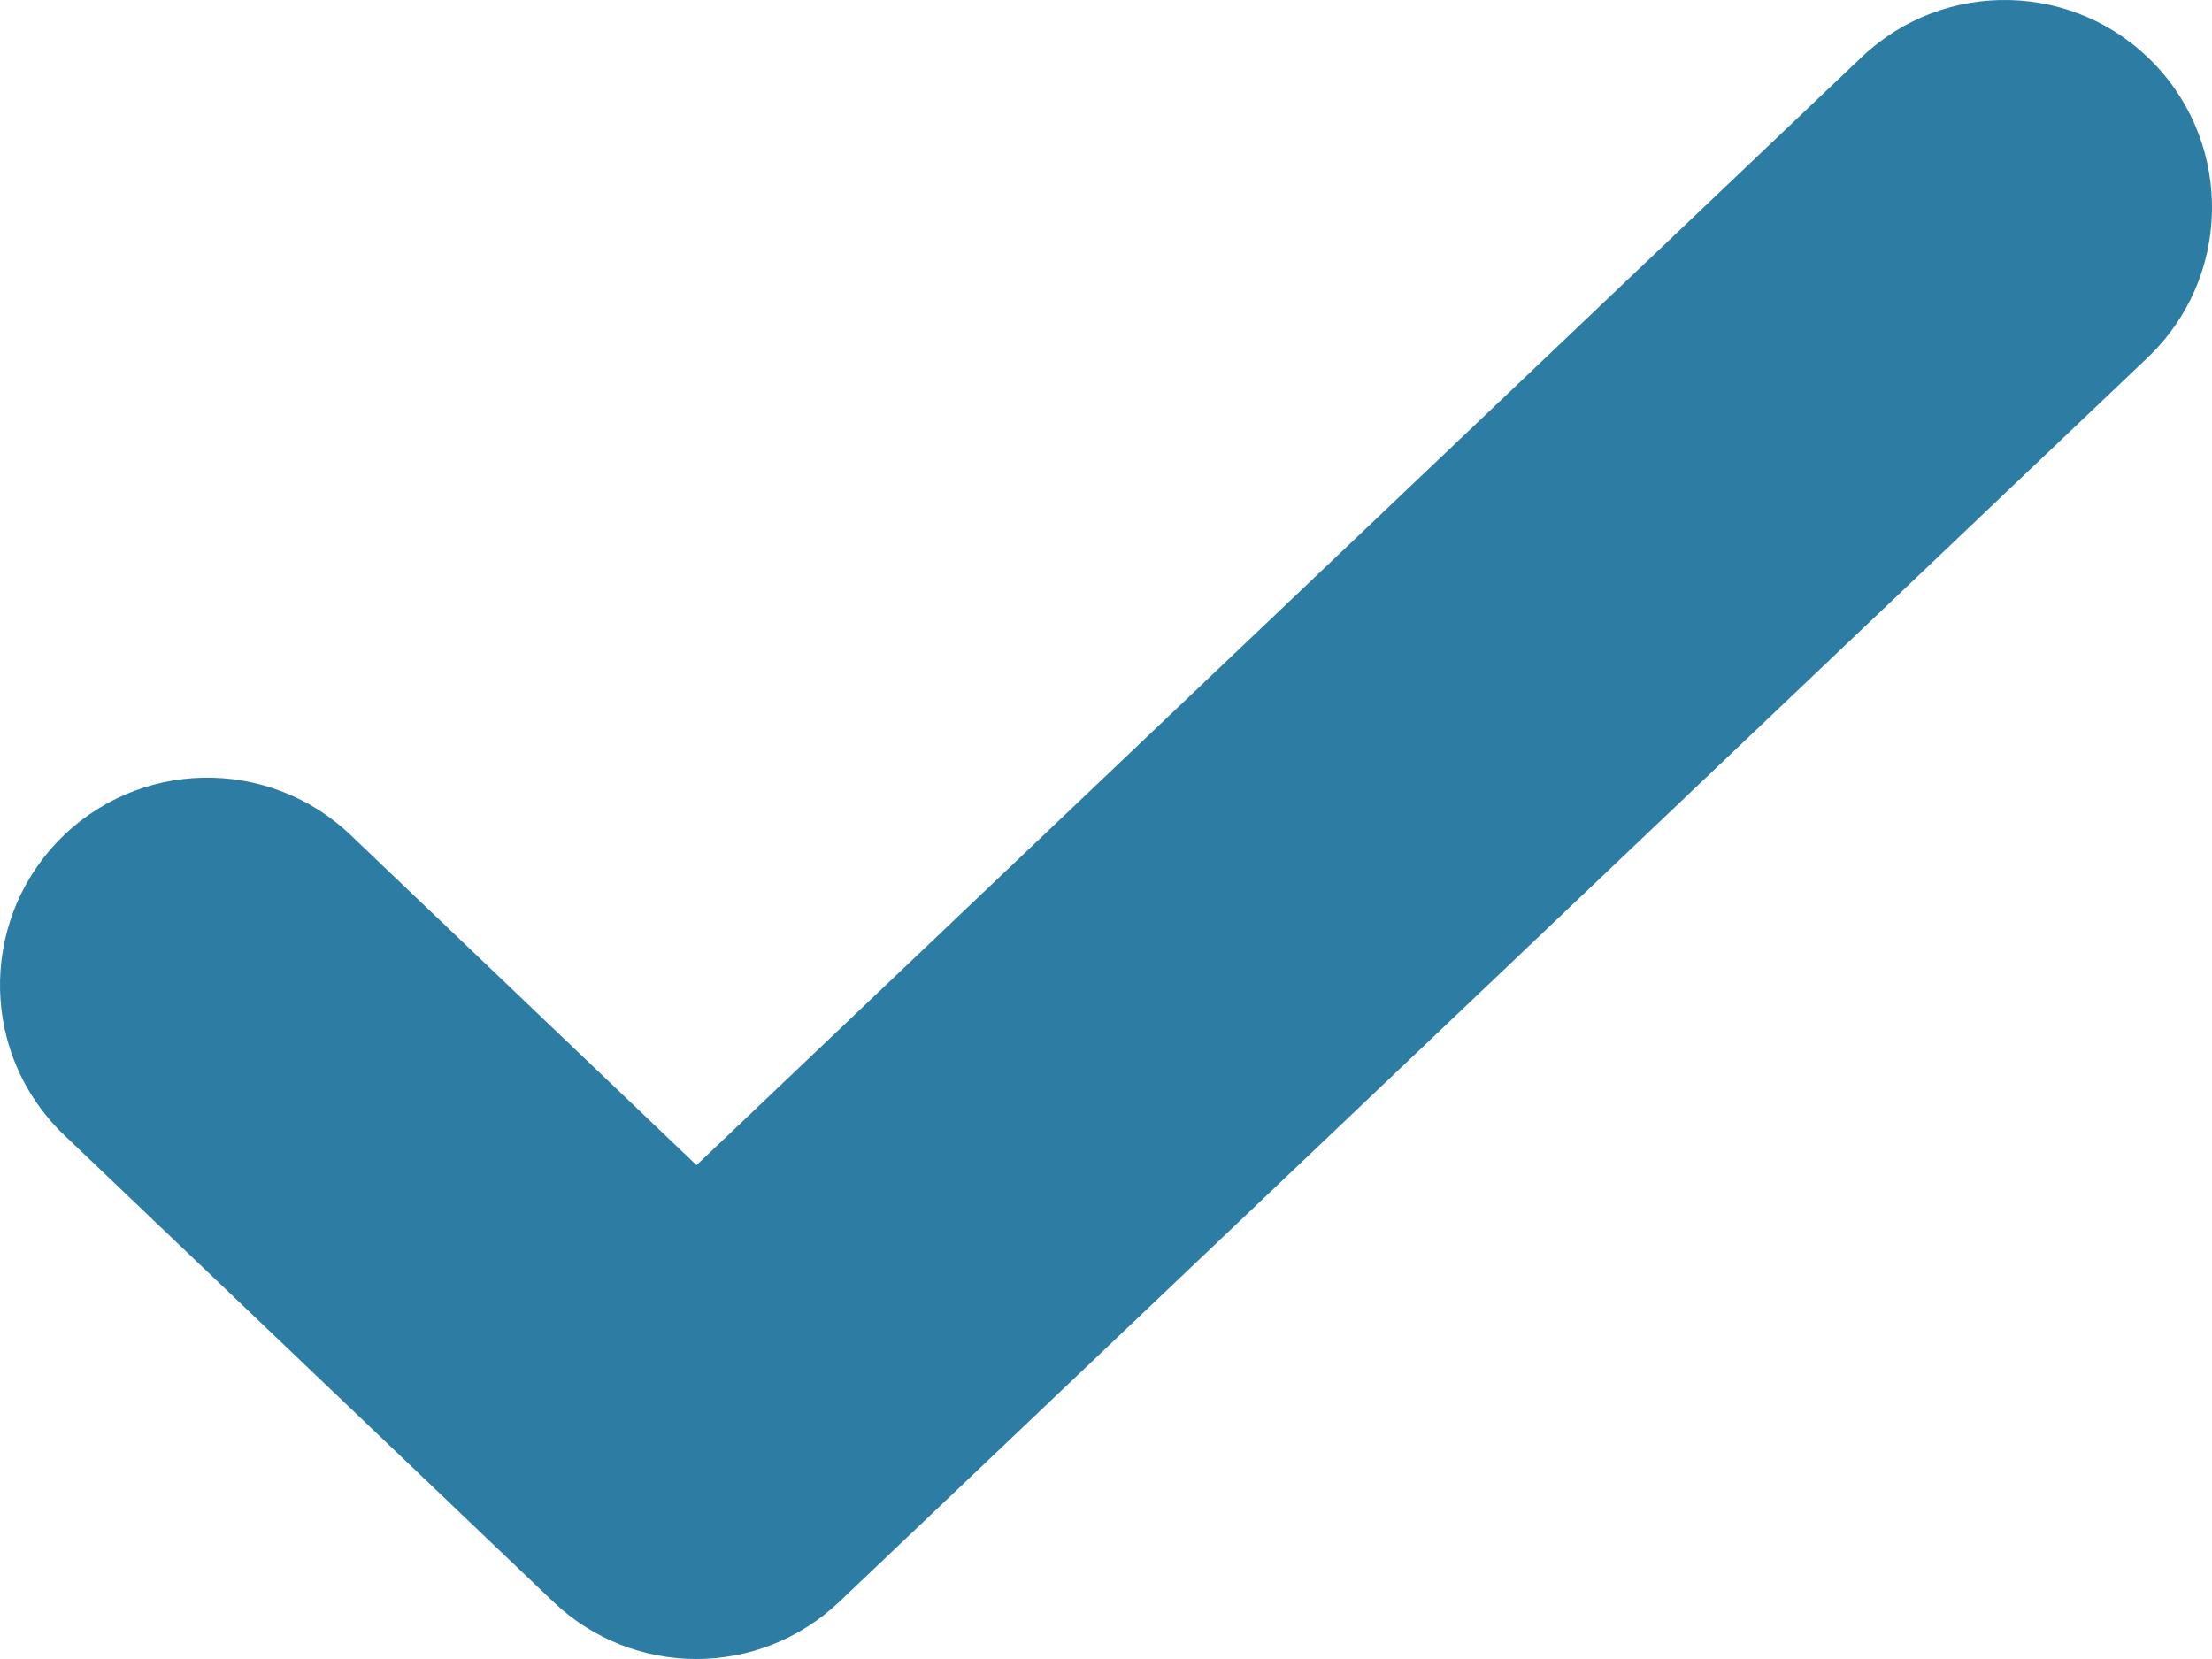
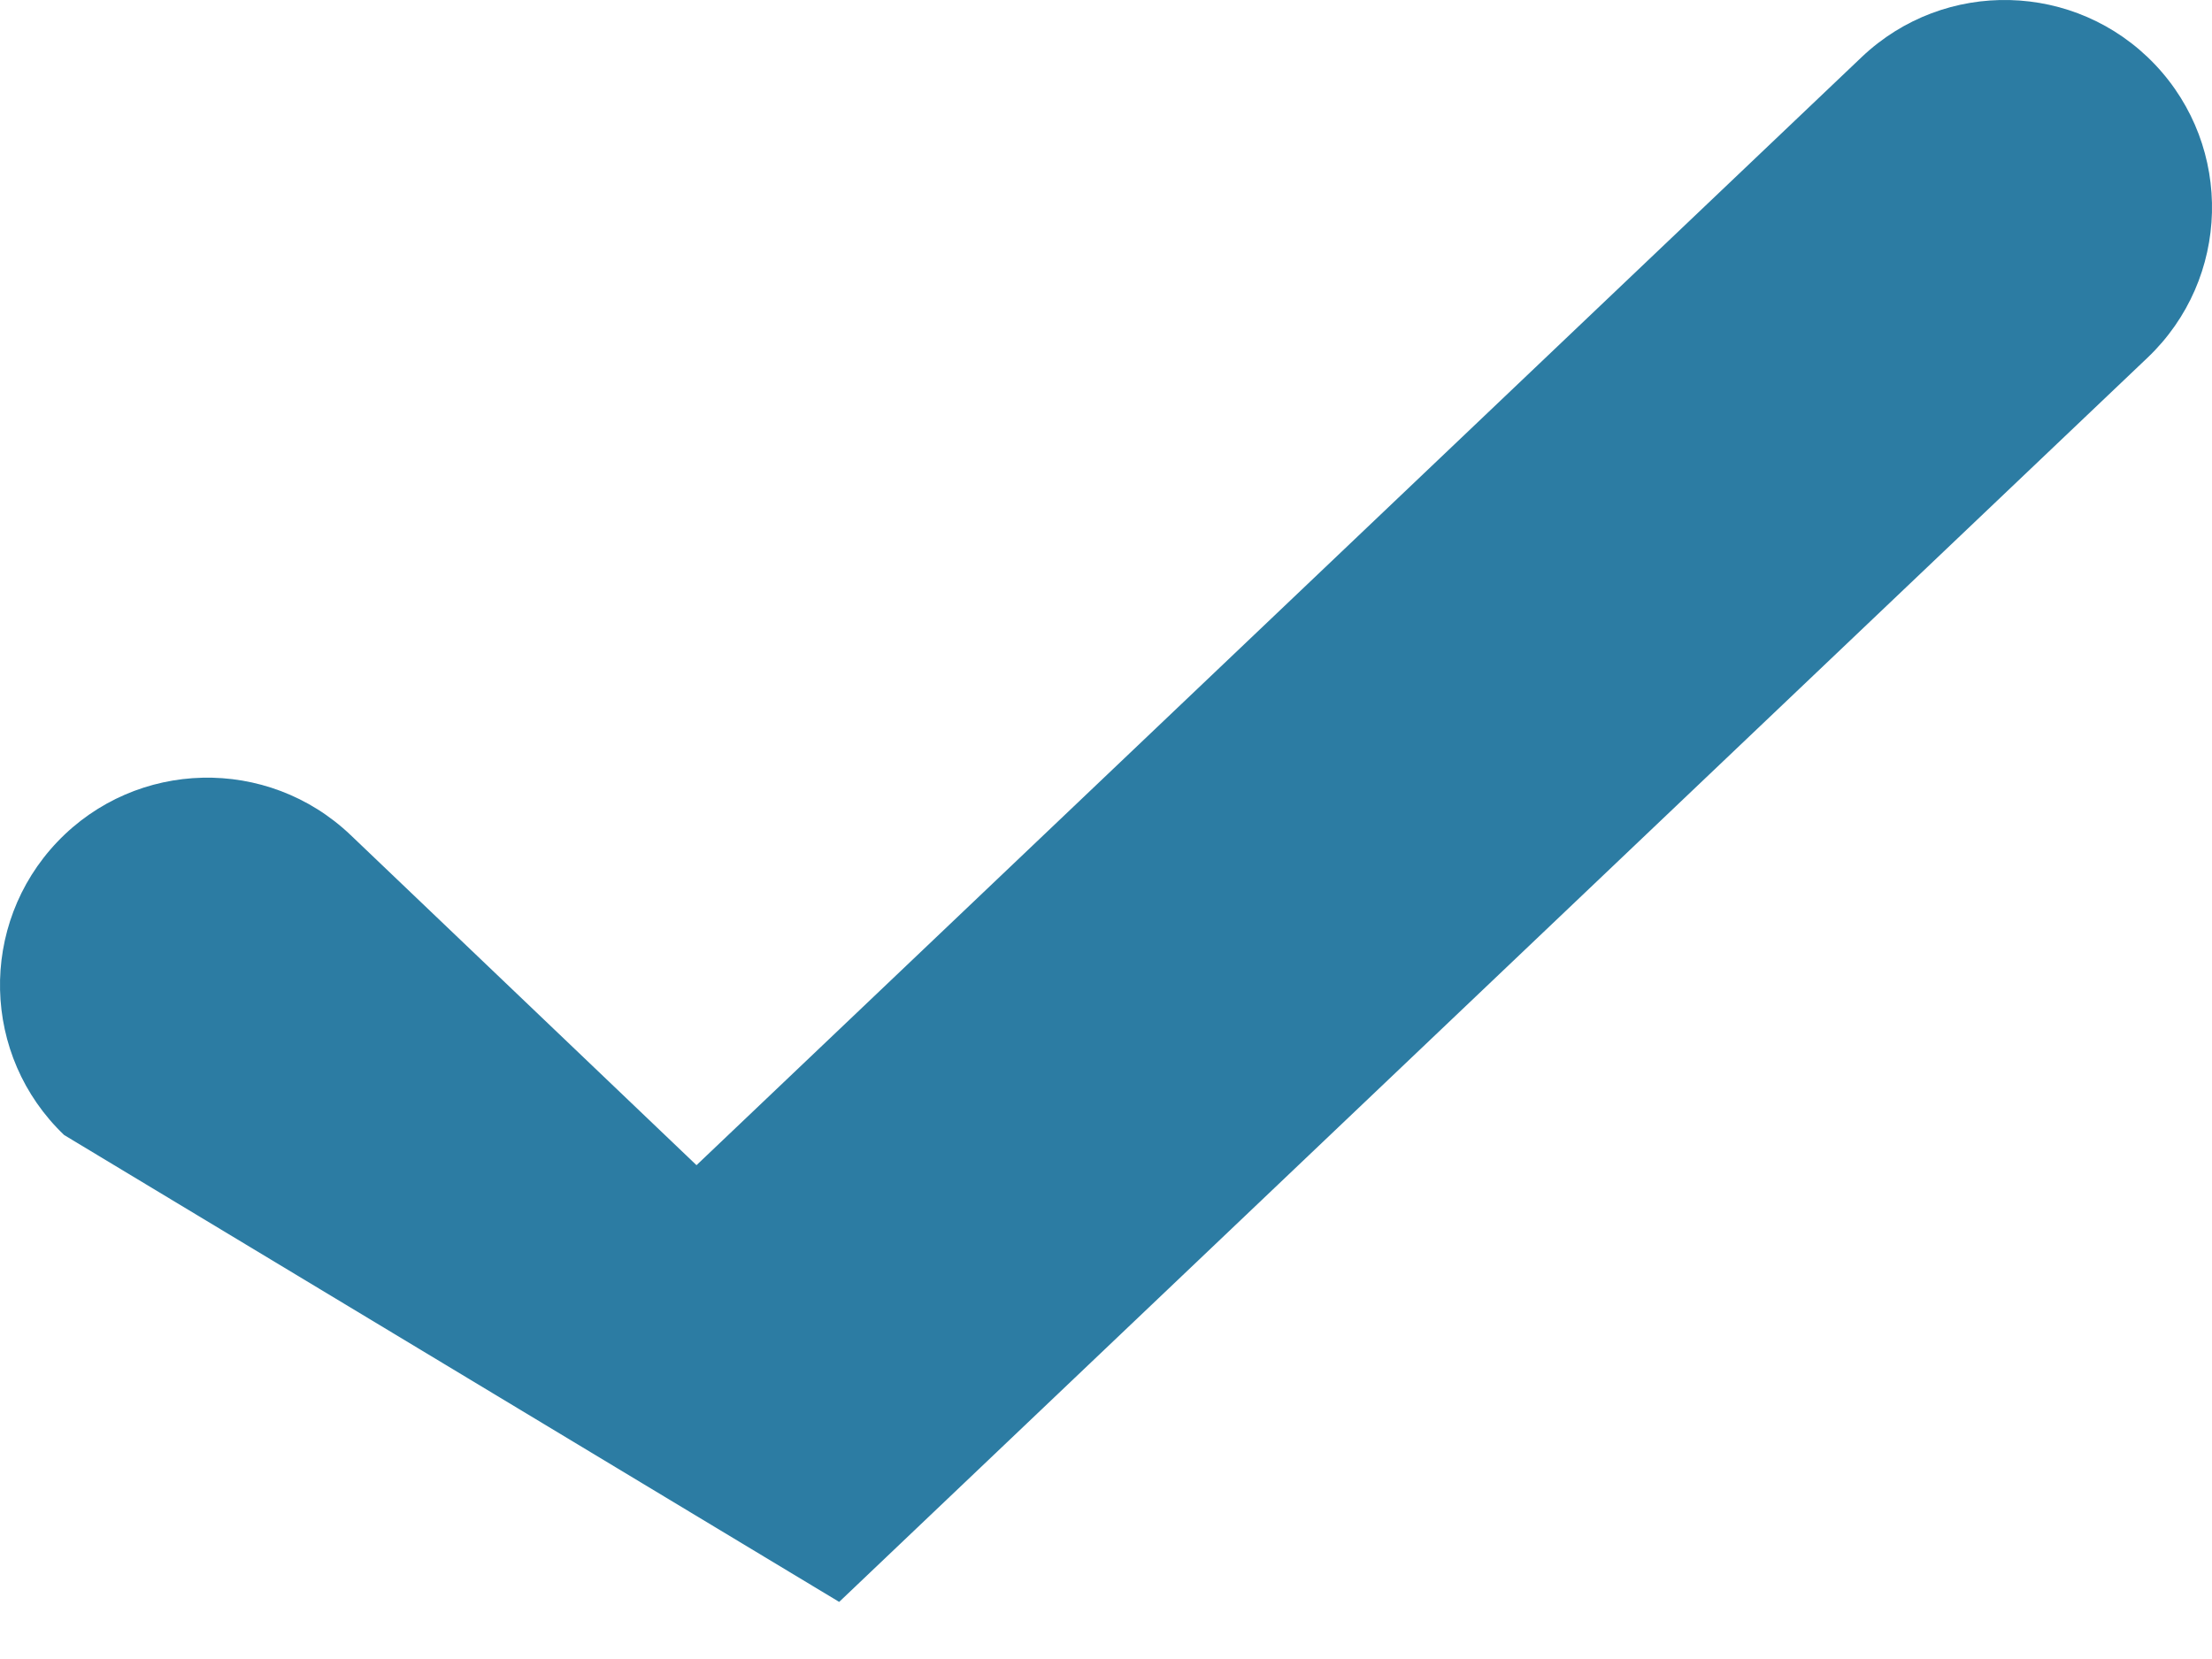
<svg xmlns="http://www.w3.org/2000/svg" width="16" height="12" viewBox="0 0 16 12" fill="none">
-   <path fill-rule="evenodd" clip-rule="evenodd" d="M15.587 0.466C16.158 1.067 16.134 2.016 15.534 2.587L6.07 11.587C5.49 12.138 4.58 12.138 4.001 11.585L0.464 8.21C-0.135 7.638 -0.157 6.689 0.415 6.089C0.987 5.49 1.936 5.468 2.536 6.04L5.038 8.428L13.466 0.413C14.067 -0.158 15.016 -0.134 15.587 0.466Z" fill="#2C7CA3" />
+   <path fill-rule="evenodd" clip-rule="evenodd" d="M15.587 0.466C16.158 1.067 16.134 2.016 15.534 2.587L6.07 11.587L0.464 8.21C-0.135 7.638 -0.157 6.689 0.415 6.089C0.987 5.49 1.936 5.468 2.536 6.04L5.038 8.428L13.466 0.413C14.067 -0.158 15.016 -0.134 15.587 0.466Z" fill="#2C7CA3" />
</svg>